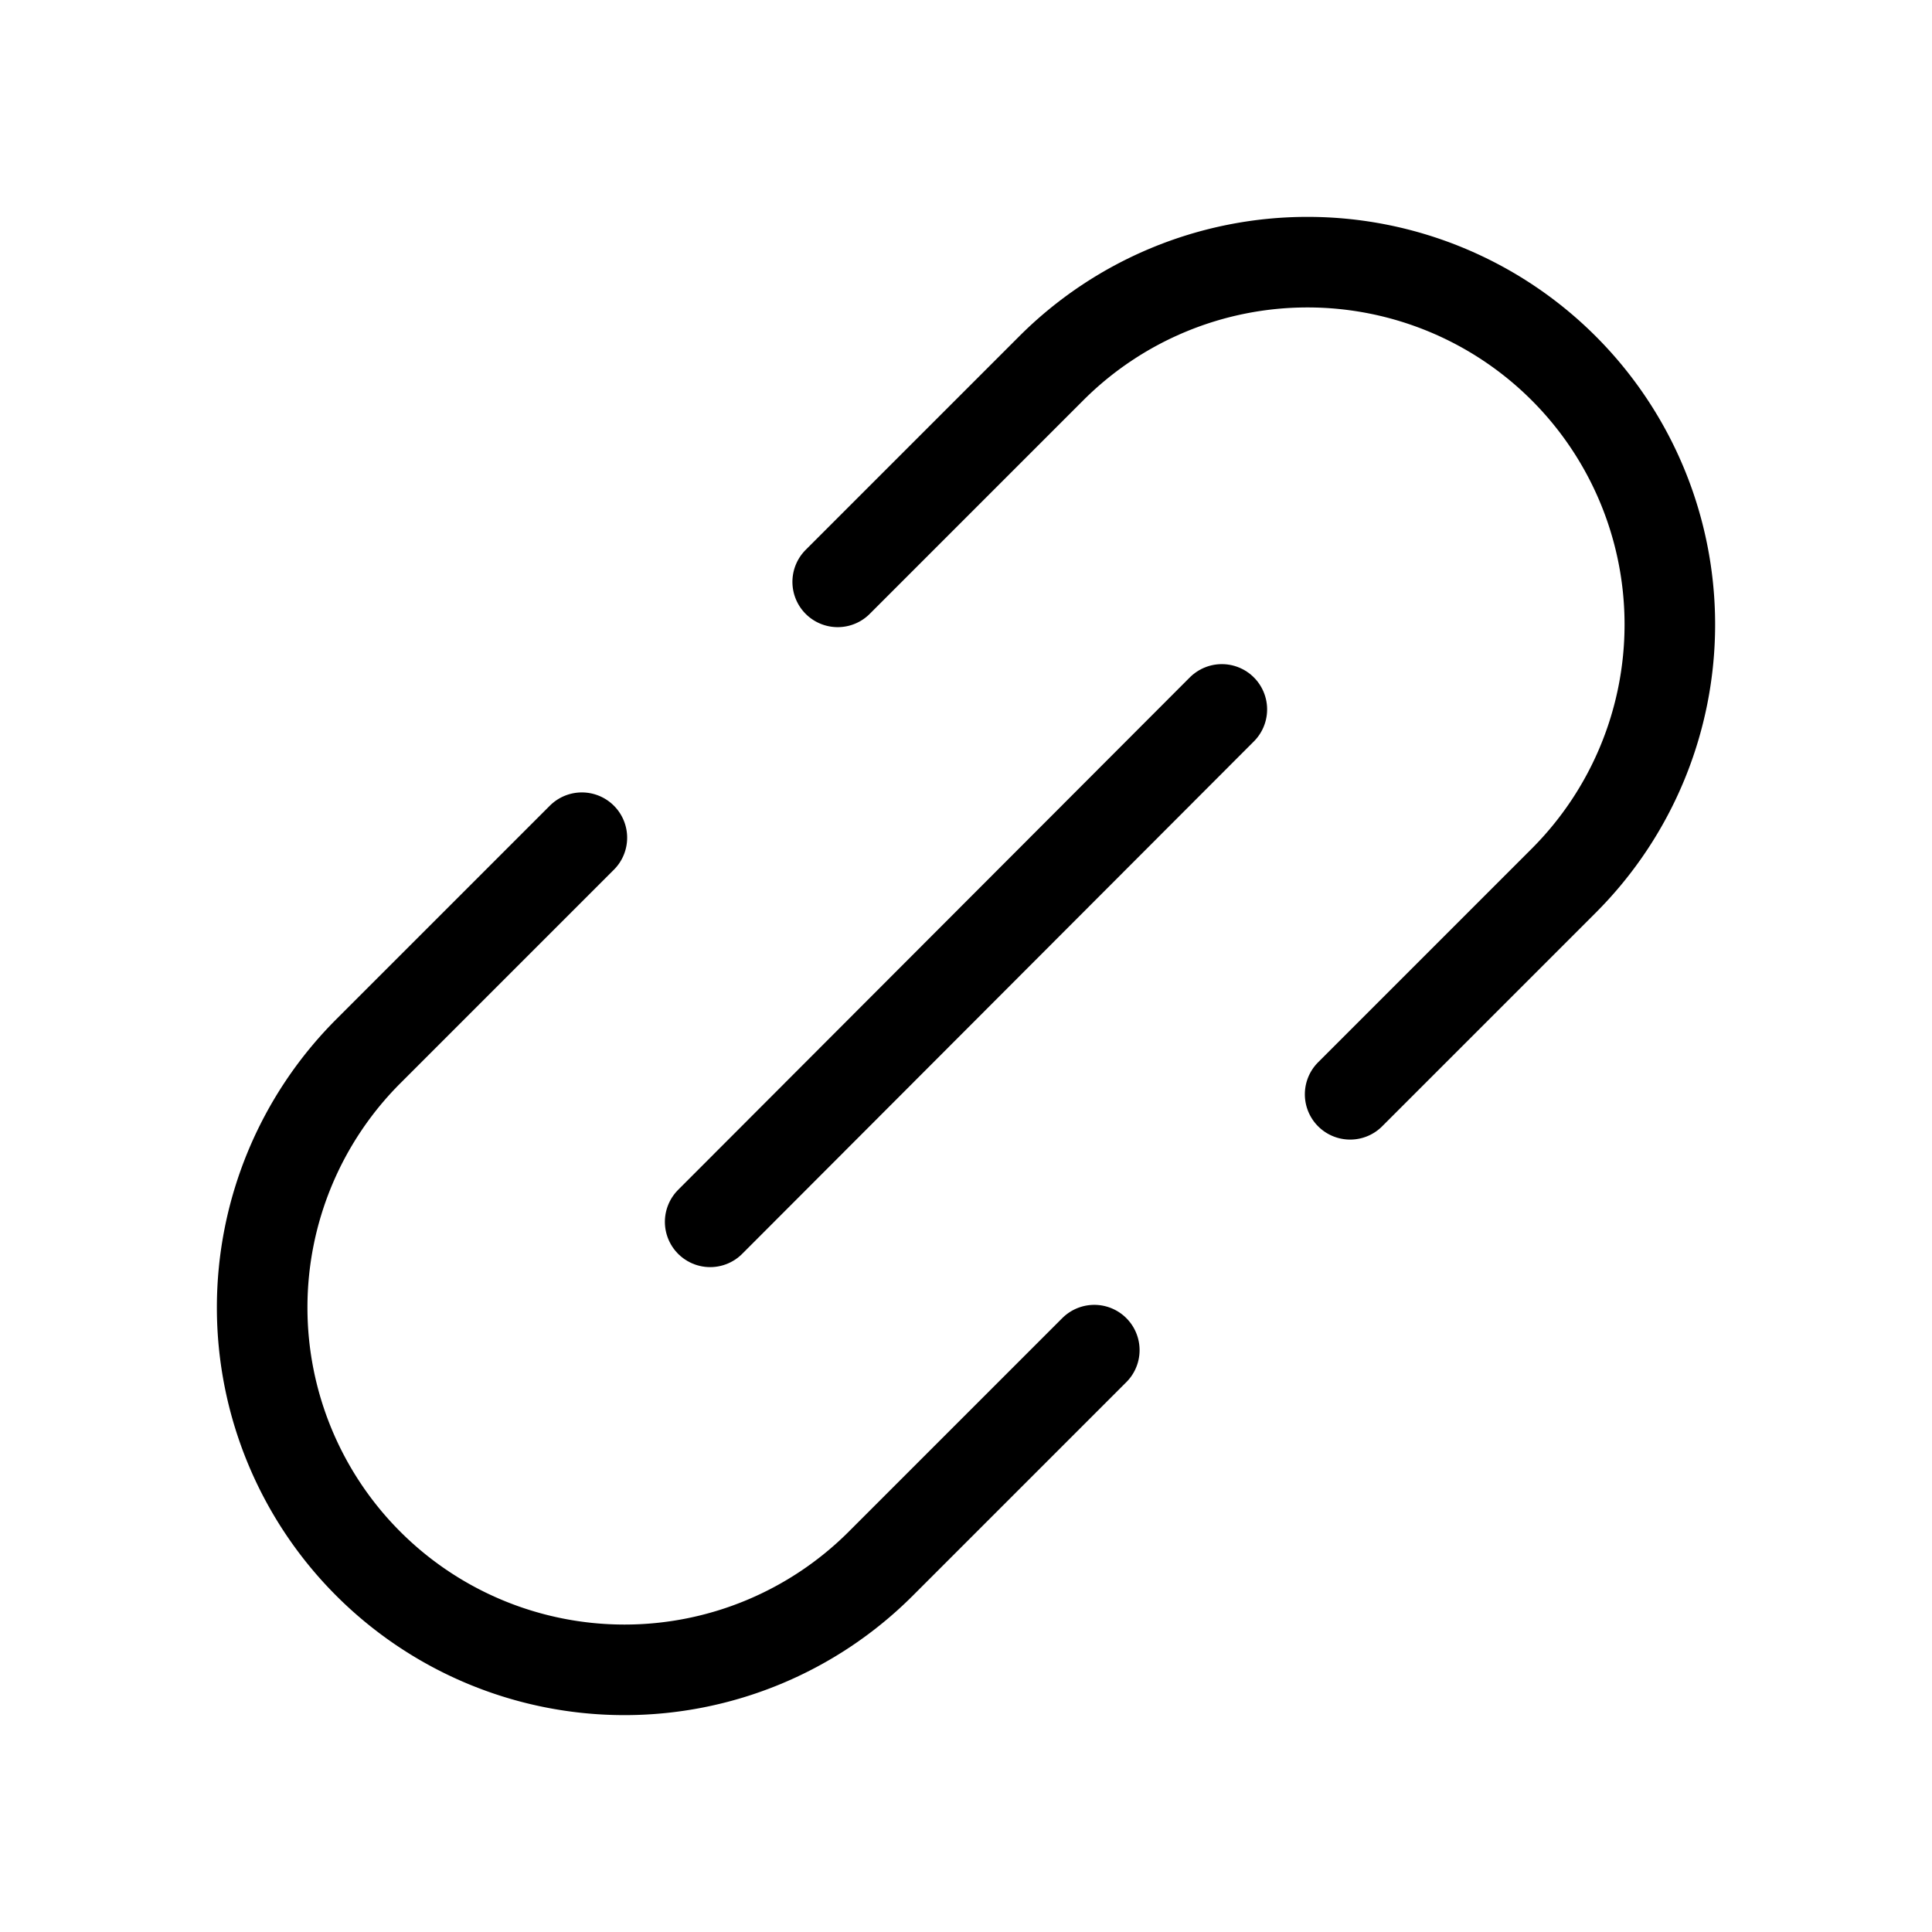
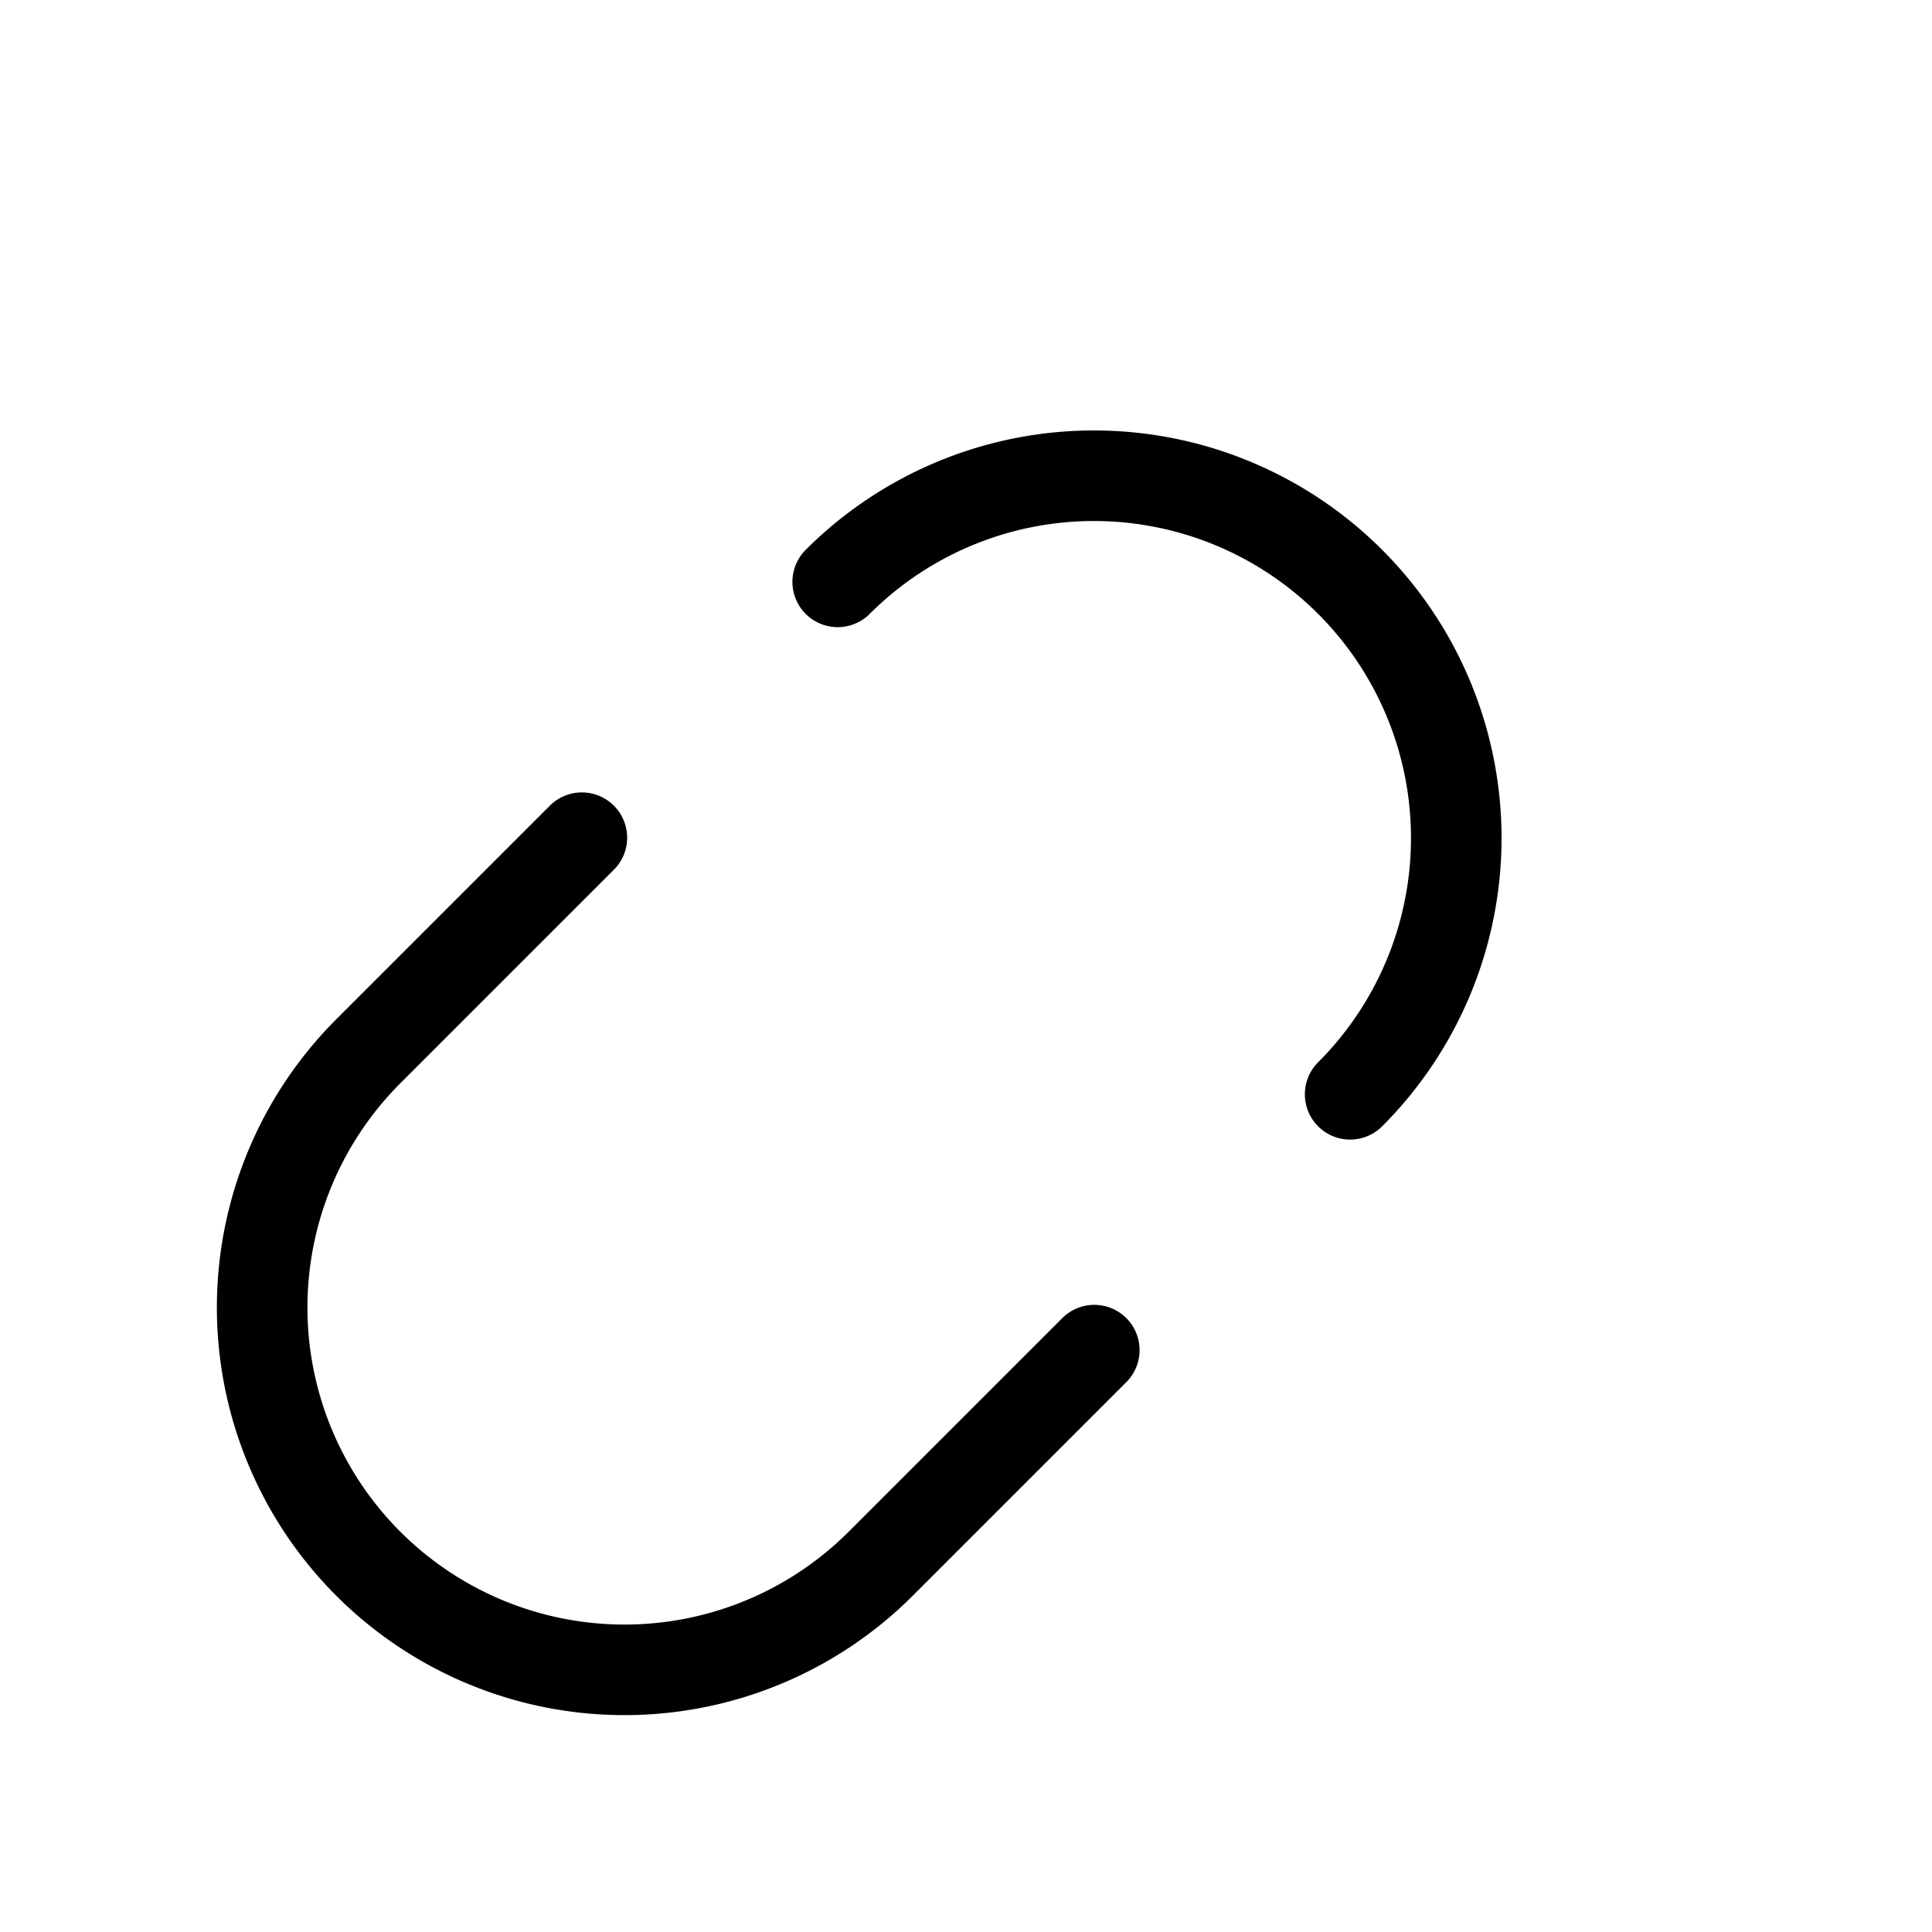
<svg xmlns="http://www.w3.org/2000/svg" viewBox="0 0 256 256">
-   <rect width="256" height="256" fill="none" />
-   <line x1="94.1" y1="161.9" x2="161.9" y2="94" fill="none" stroke="#000" stroke-linecap="round" stroke-linejoin="round" stroke-width="12" />
  <path d="M145,178.9l-28.3,28.3a48,48,0,0,1-67.9-67.9L77.1,111" fill="none" stroke="#000" stroke-linecap="round" stroke-linejoin="round" stroke-width="12" />
-   <path d="M178.9,145l28.3-28.3a48,48,0,0,0-67.9-67.9L111,77.1" fill="none" stroke="#000" stroke-linecap="round" stroke-linejoin="round" stroke-width="12" />
+   <path d="M178.9,145a48,48,0,0,0-67.9-67.9L111,77.1" fill="none" stroke="#000" stroke-linecap="round" stroke-linejoin="round" stroke-width="12" />
</svg>